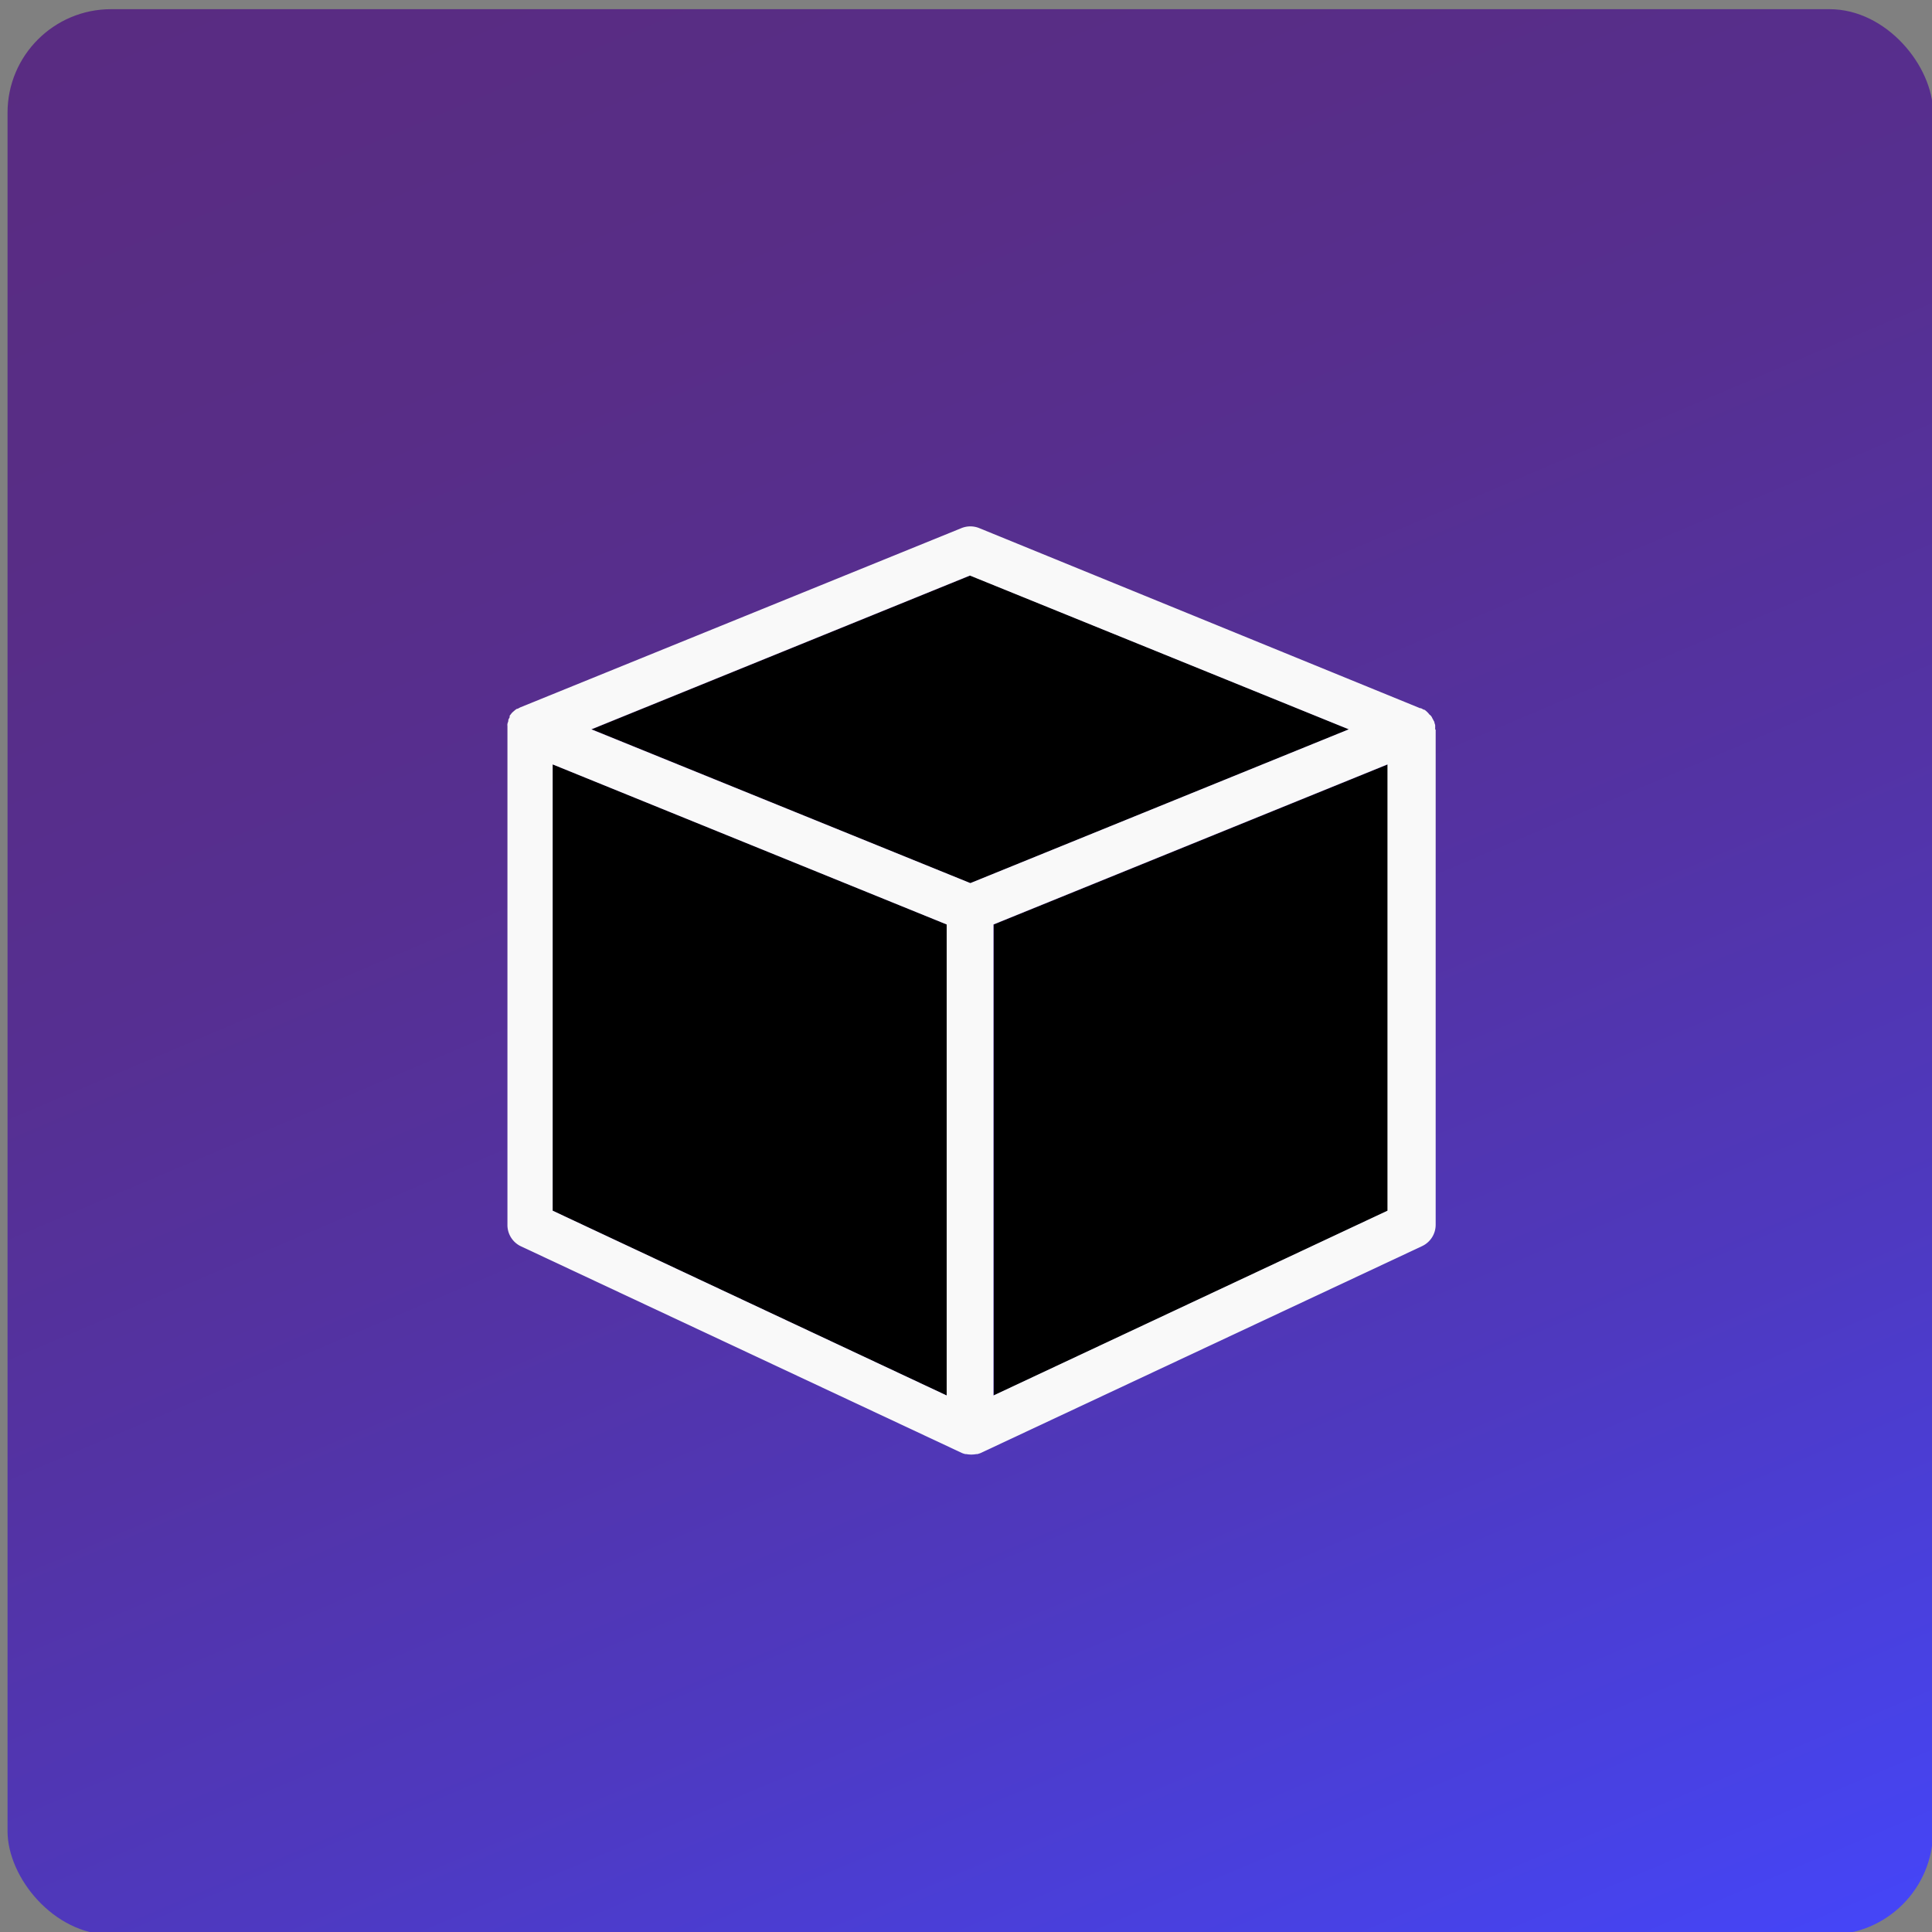
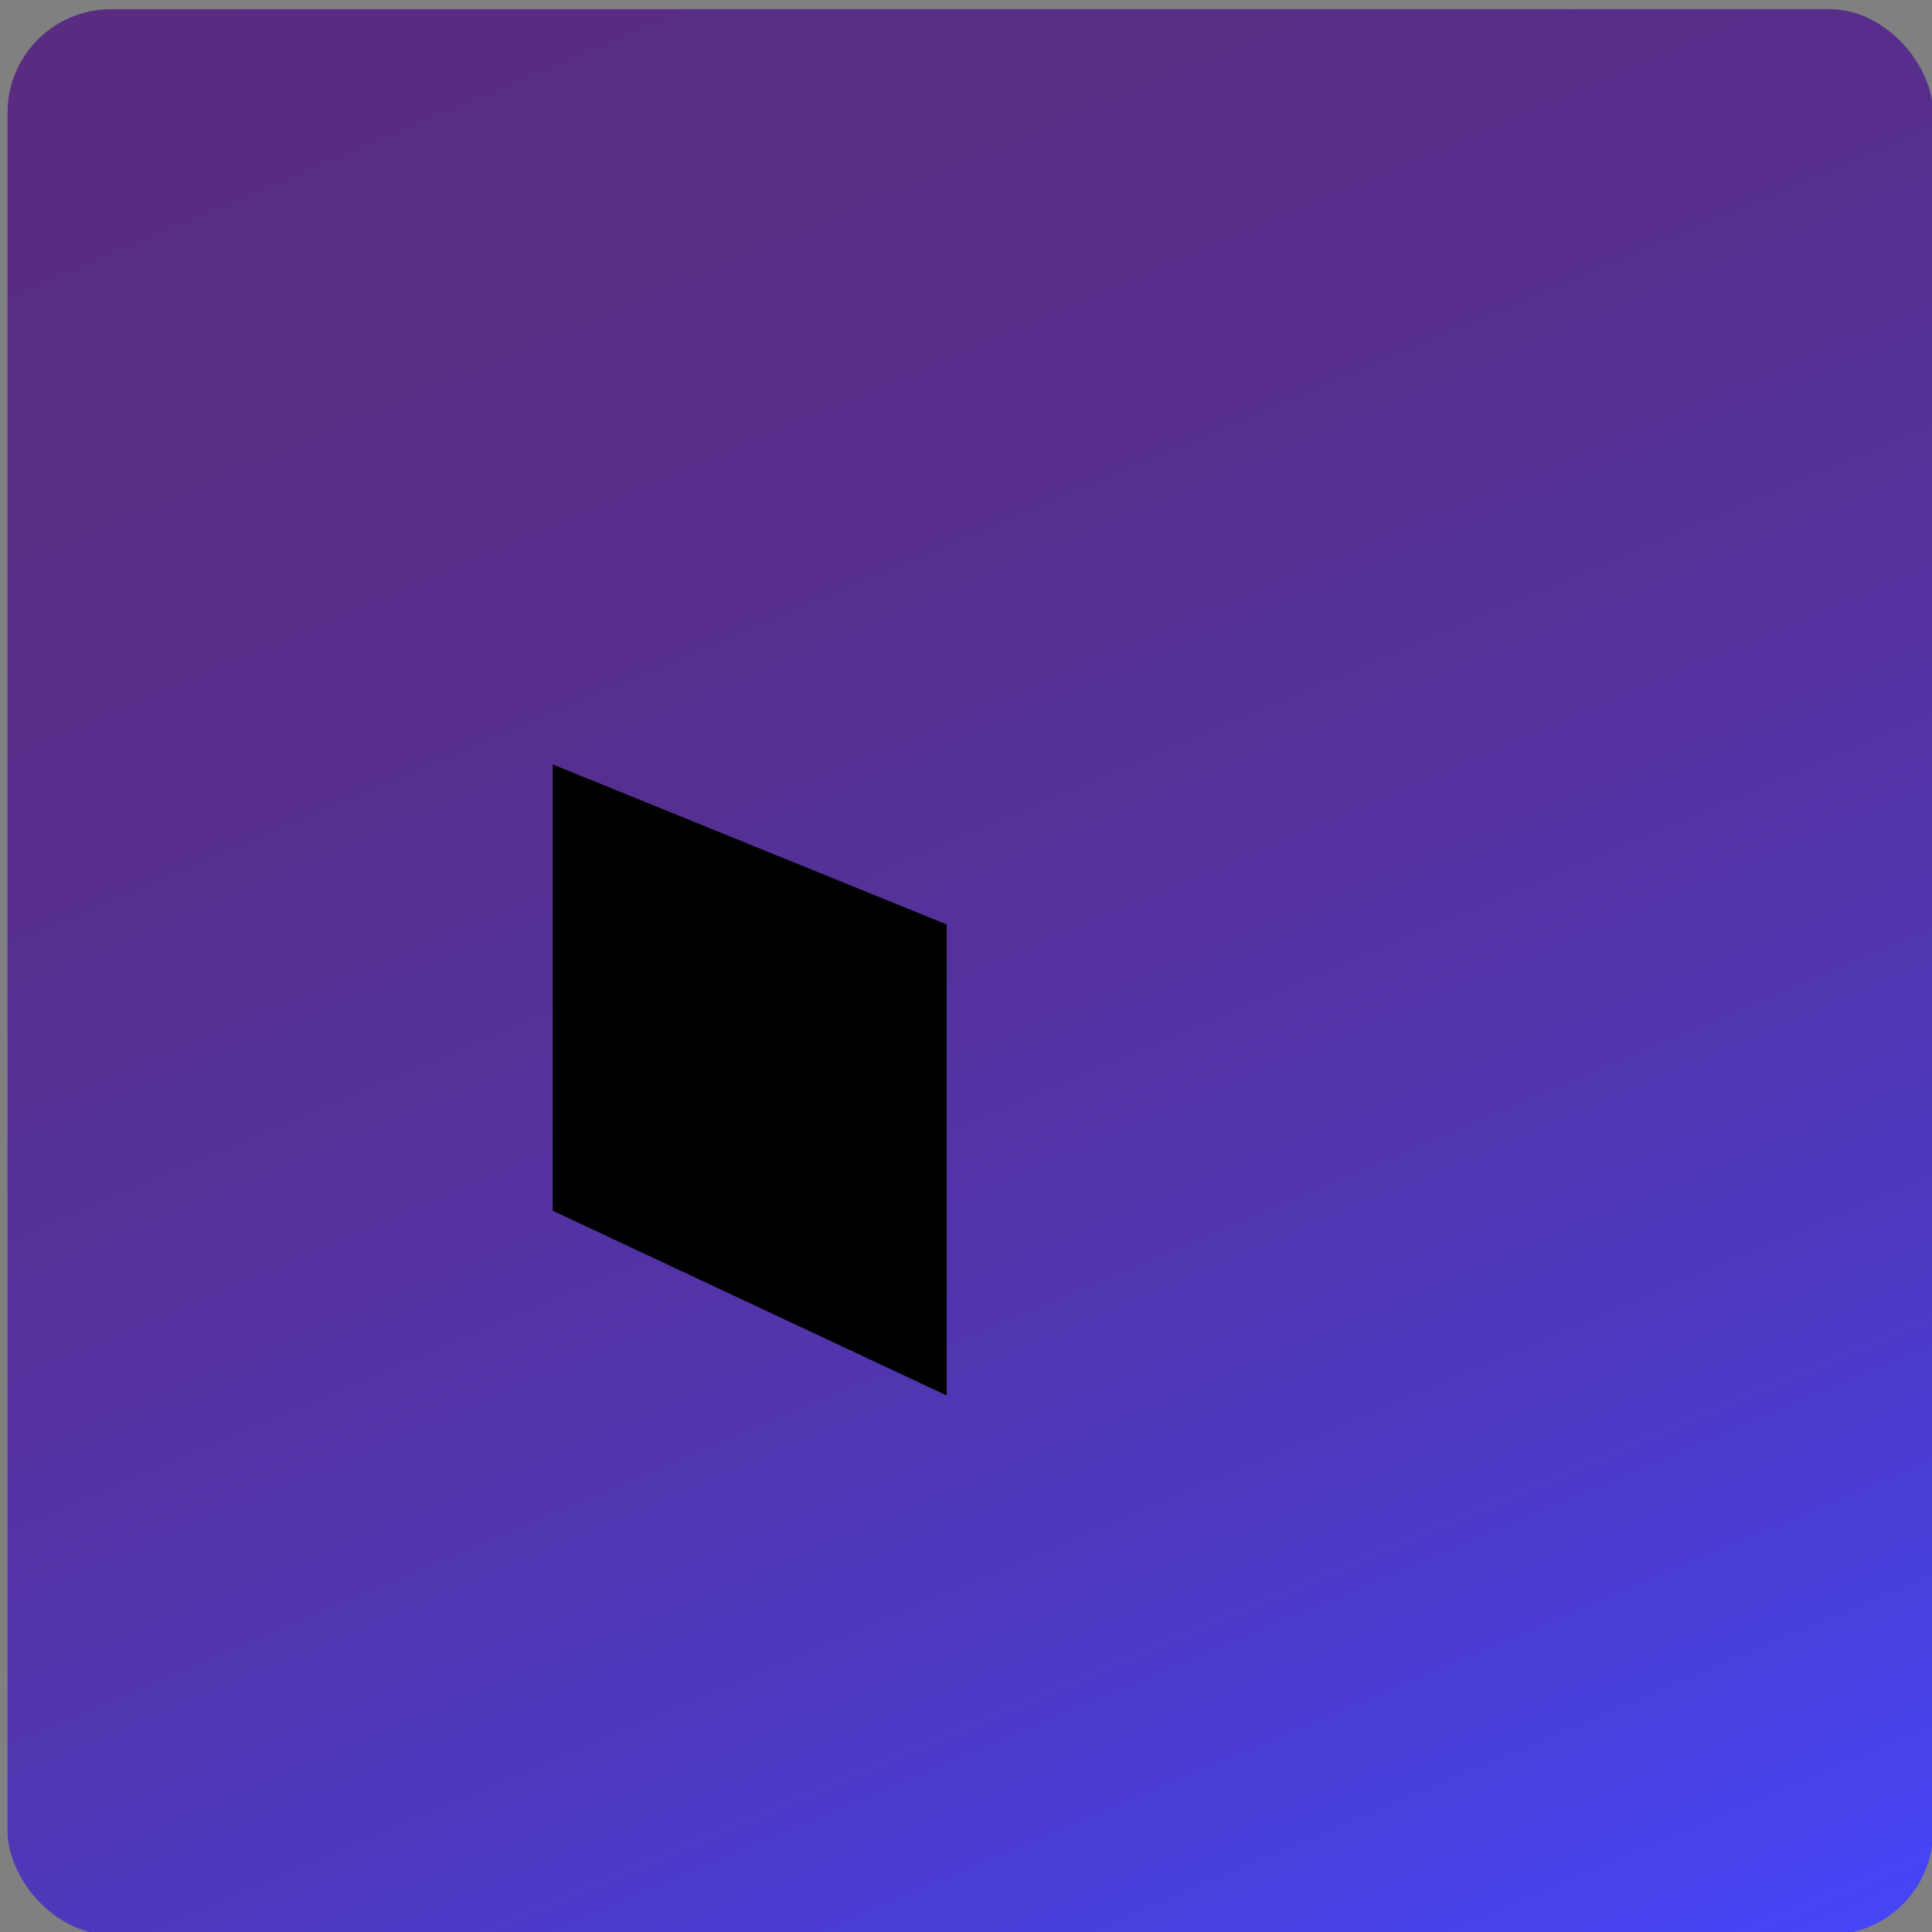
<svg xmlns="http://www.w3.org/2000/svg" id="Слой_1" data-name="Слой 1" viewBox="0 0 200 200">
  <rect x="0" y="0" width="200" height="200" fill="#808080" stroke="none" />
  <defs>
    <style>.cls-1{fill:url(#Безымянный_градиент);}.cls-2{fill:#f9f9f9;}</style>
    <linearGradient id="Безымянный_градиент" x1="150.2" y1="-15.84" x2="50.69" y2="218.61" gradientTransform="matrix(1, 0, 0, -1, 0, 202)" gradientUnits="userSpaceOnUse">
      <stop offset="0" stop-color="#4545f7" />
      <stop offset="0.09" stop-color="#4841e3" />
      <stop offset="0.26" stop-color="#4e39c0" />
      <stop offset="0.44" stop-color="#5333a5" />
      <stop offset="0.62" stop-color="#562f91" />
      <stop offset="0.81" stop-color="#582d86" />
      <stop offset="1" stop-color="#592c82" />
    </linearGradient>
  </defs>
  <title>cube2</title>
  <rect class="cls-1" x="0.78" y="0.95" width="199.33" height="199.33" rx="10.72" ry="10.72" />
  <polygon points="98 95.7 57.21 79.13 57.21 125.33 98 144.46 98 95.7" />
-   <polygon points="100.45 59.58 61.26 75.5 100.45 91.42 139.63 75.5 100.45 59.58" />
-   <polygon points="143.68 79.13 102.89 95.7 102.89 144.46 143.68 125.33 143.68 79.13" />
-   <path class="cls-2" d="M148.57,75.52v-.45a1.83,1.83,0,0,0-.08-.25.19.19,0,0,0-.05-.16c-.05-.1-.1-.2-.16-.3l-.06-.13S148.07,74,148,74a2.47,2.47,0,0,0-.54-.53h-.06l-.31-.16H147L101.37,54.67a2.44,2.44,0,0,0-1.84,0L53.85,73.23l-.26.14h-.07l-.1.06-.14.11-.22.19a1.59,1.59,0,0,0-.2.24l-.1.12,0,.07v.09c-.05.09-.1.18-.14.27v.13s-.07.19-.09.29a.74.74,0,0,0,0,.21v51.6A2.44,2.44,0,0,0,53.89,129l45.68,21.41a2.29,2.29,0,0,0,.37.12h.11a2.8,2.8,0,0,0,1,0h.11a2.29,2.29,0,0,0,.37-.12L147.21,129a2.44,2.44,0,0,0,1.41-2.21V75.53ZM57.21,79.13,98,95.7v48.76L57.21,125.33Zm4-3.63,39.19-15.92L139.63,75.5,100.45,91.42Zm41.63,20.2,40.79-16.57v46.2l-40.79,19.13Z" />
</svg>